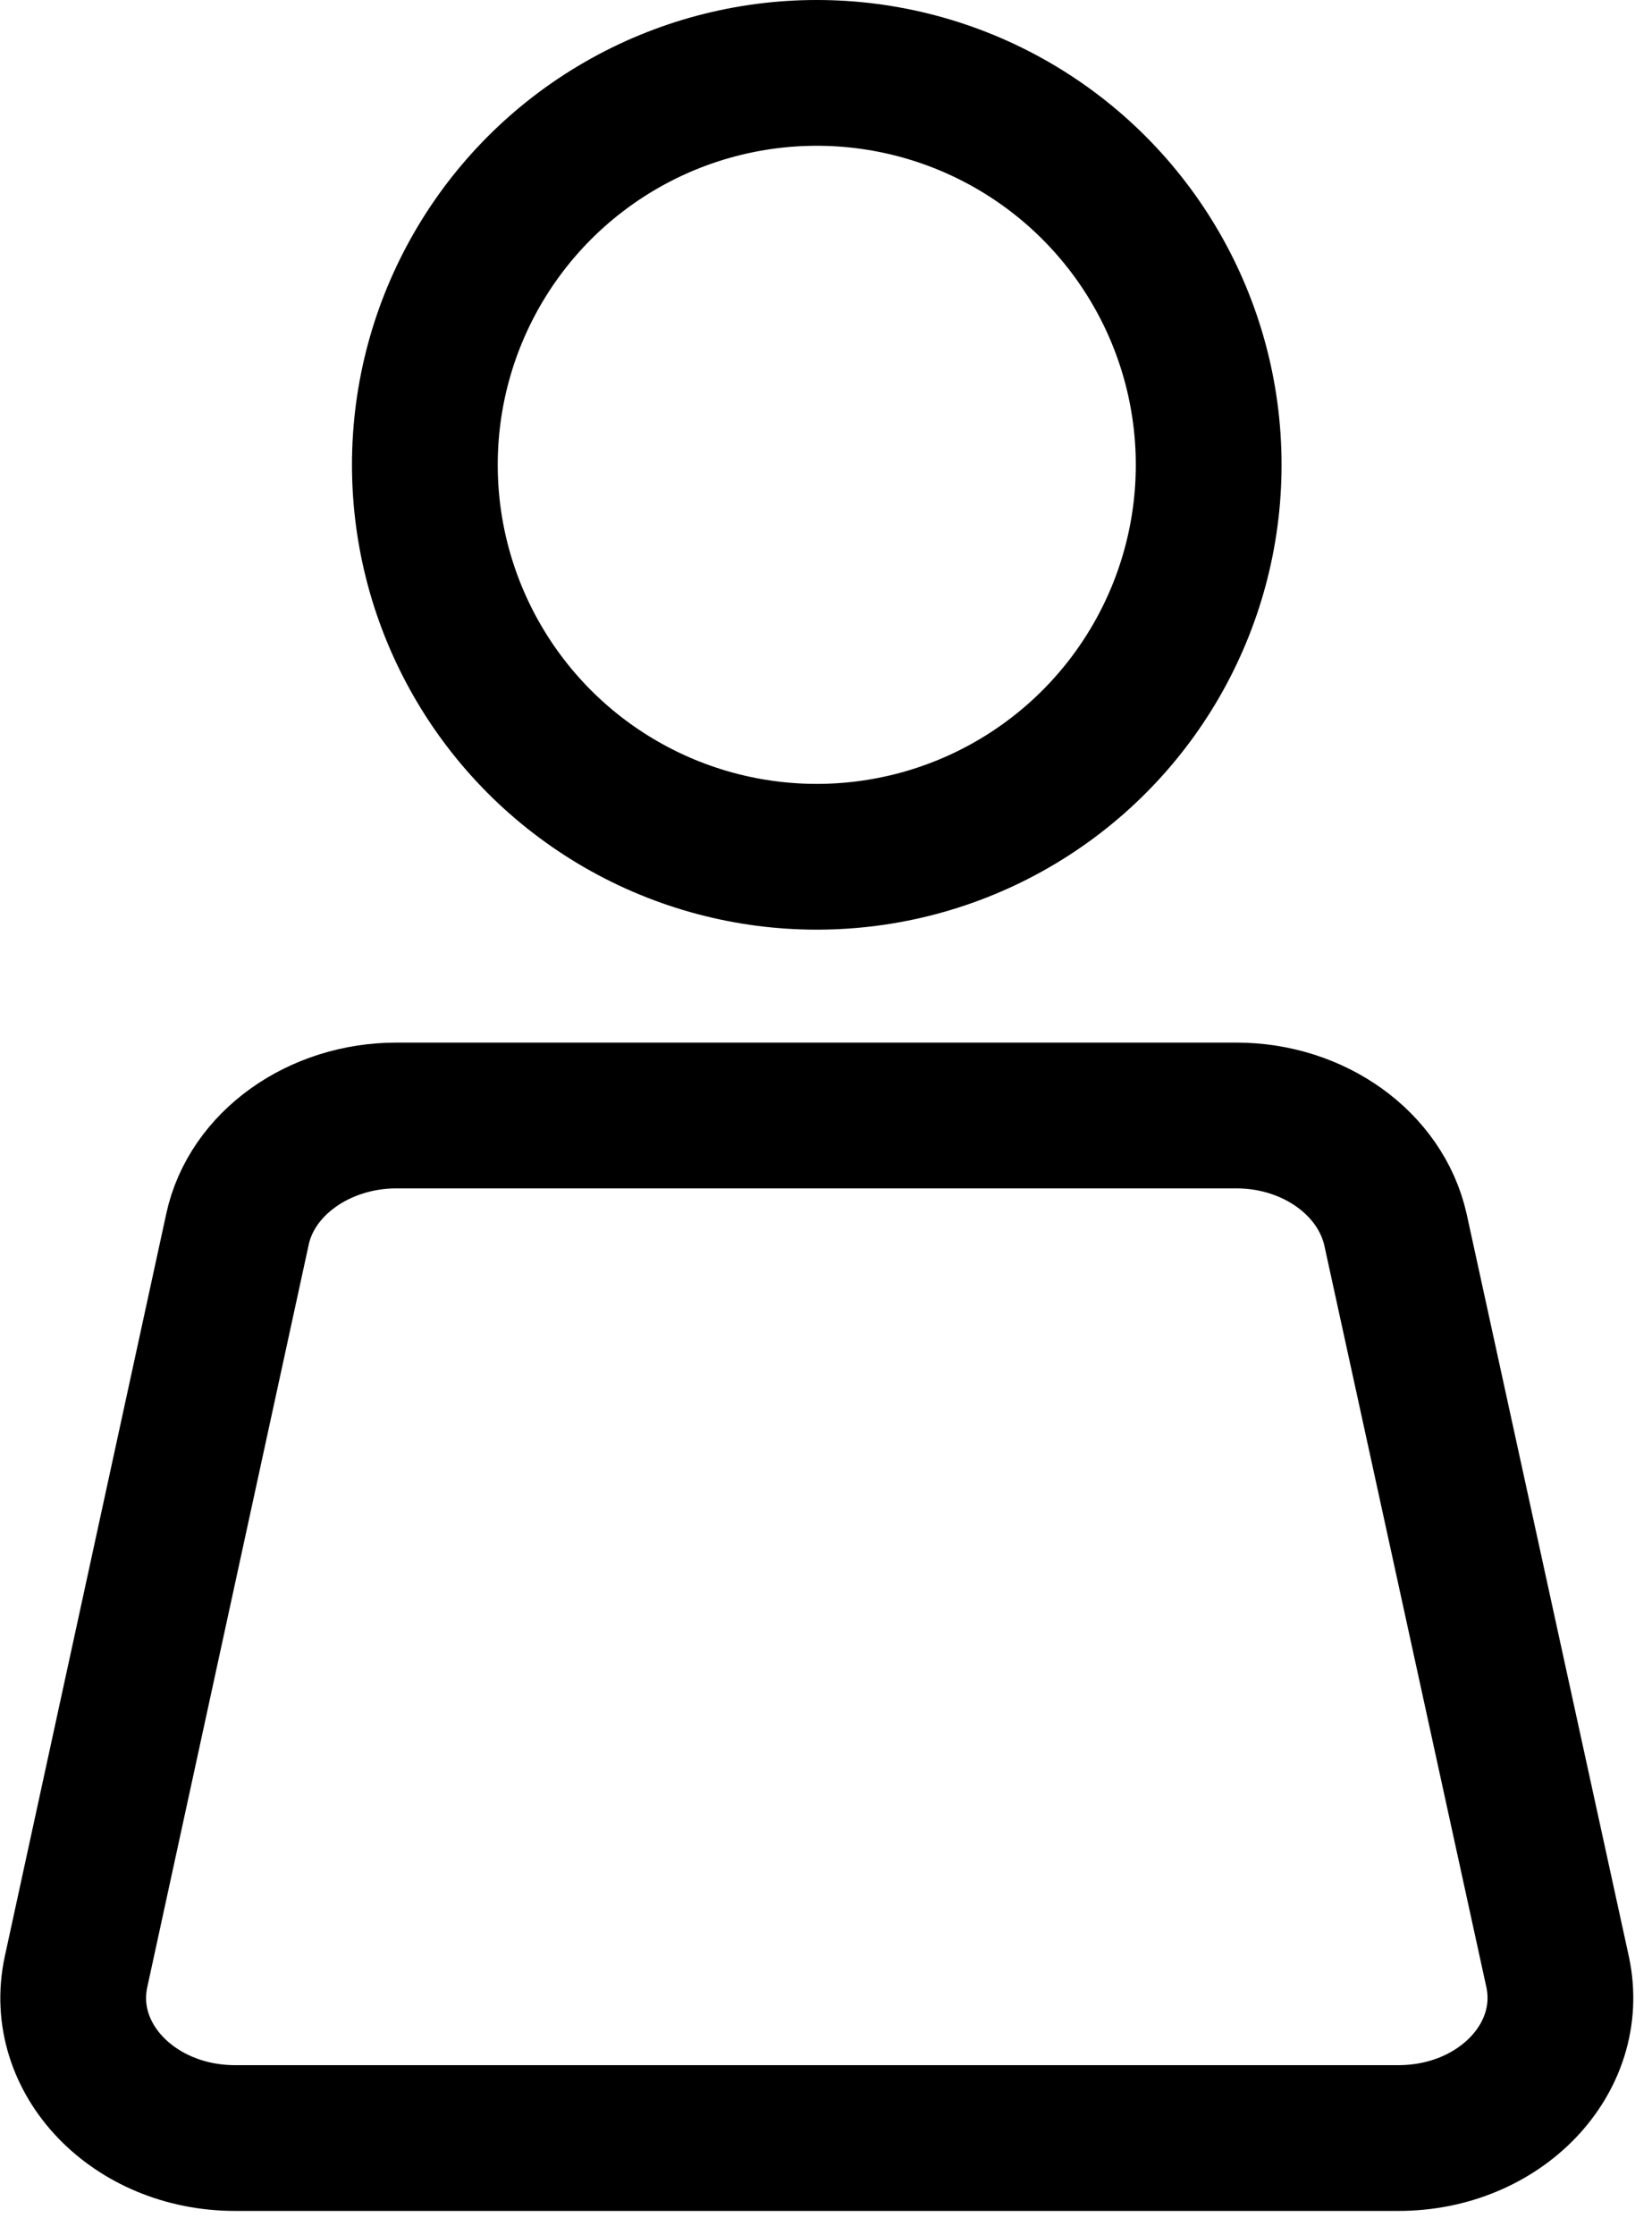
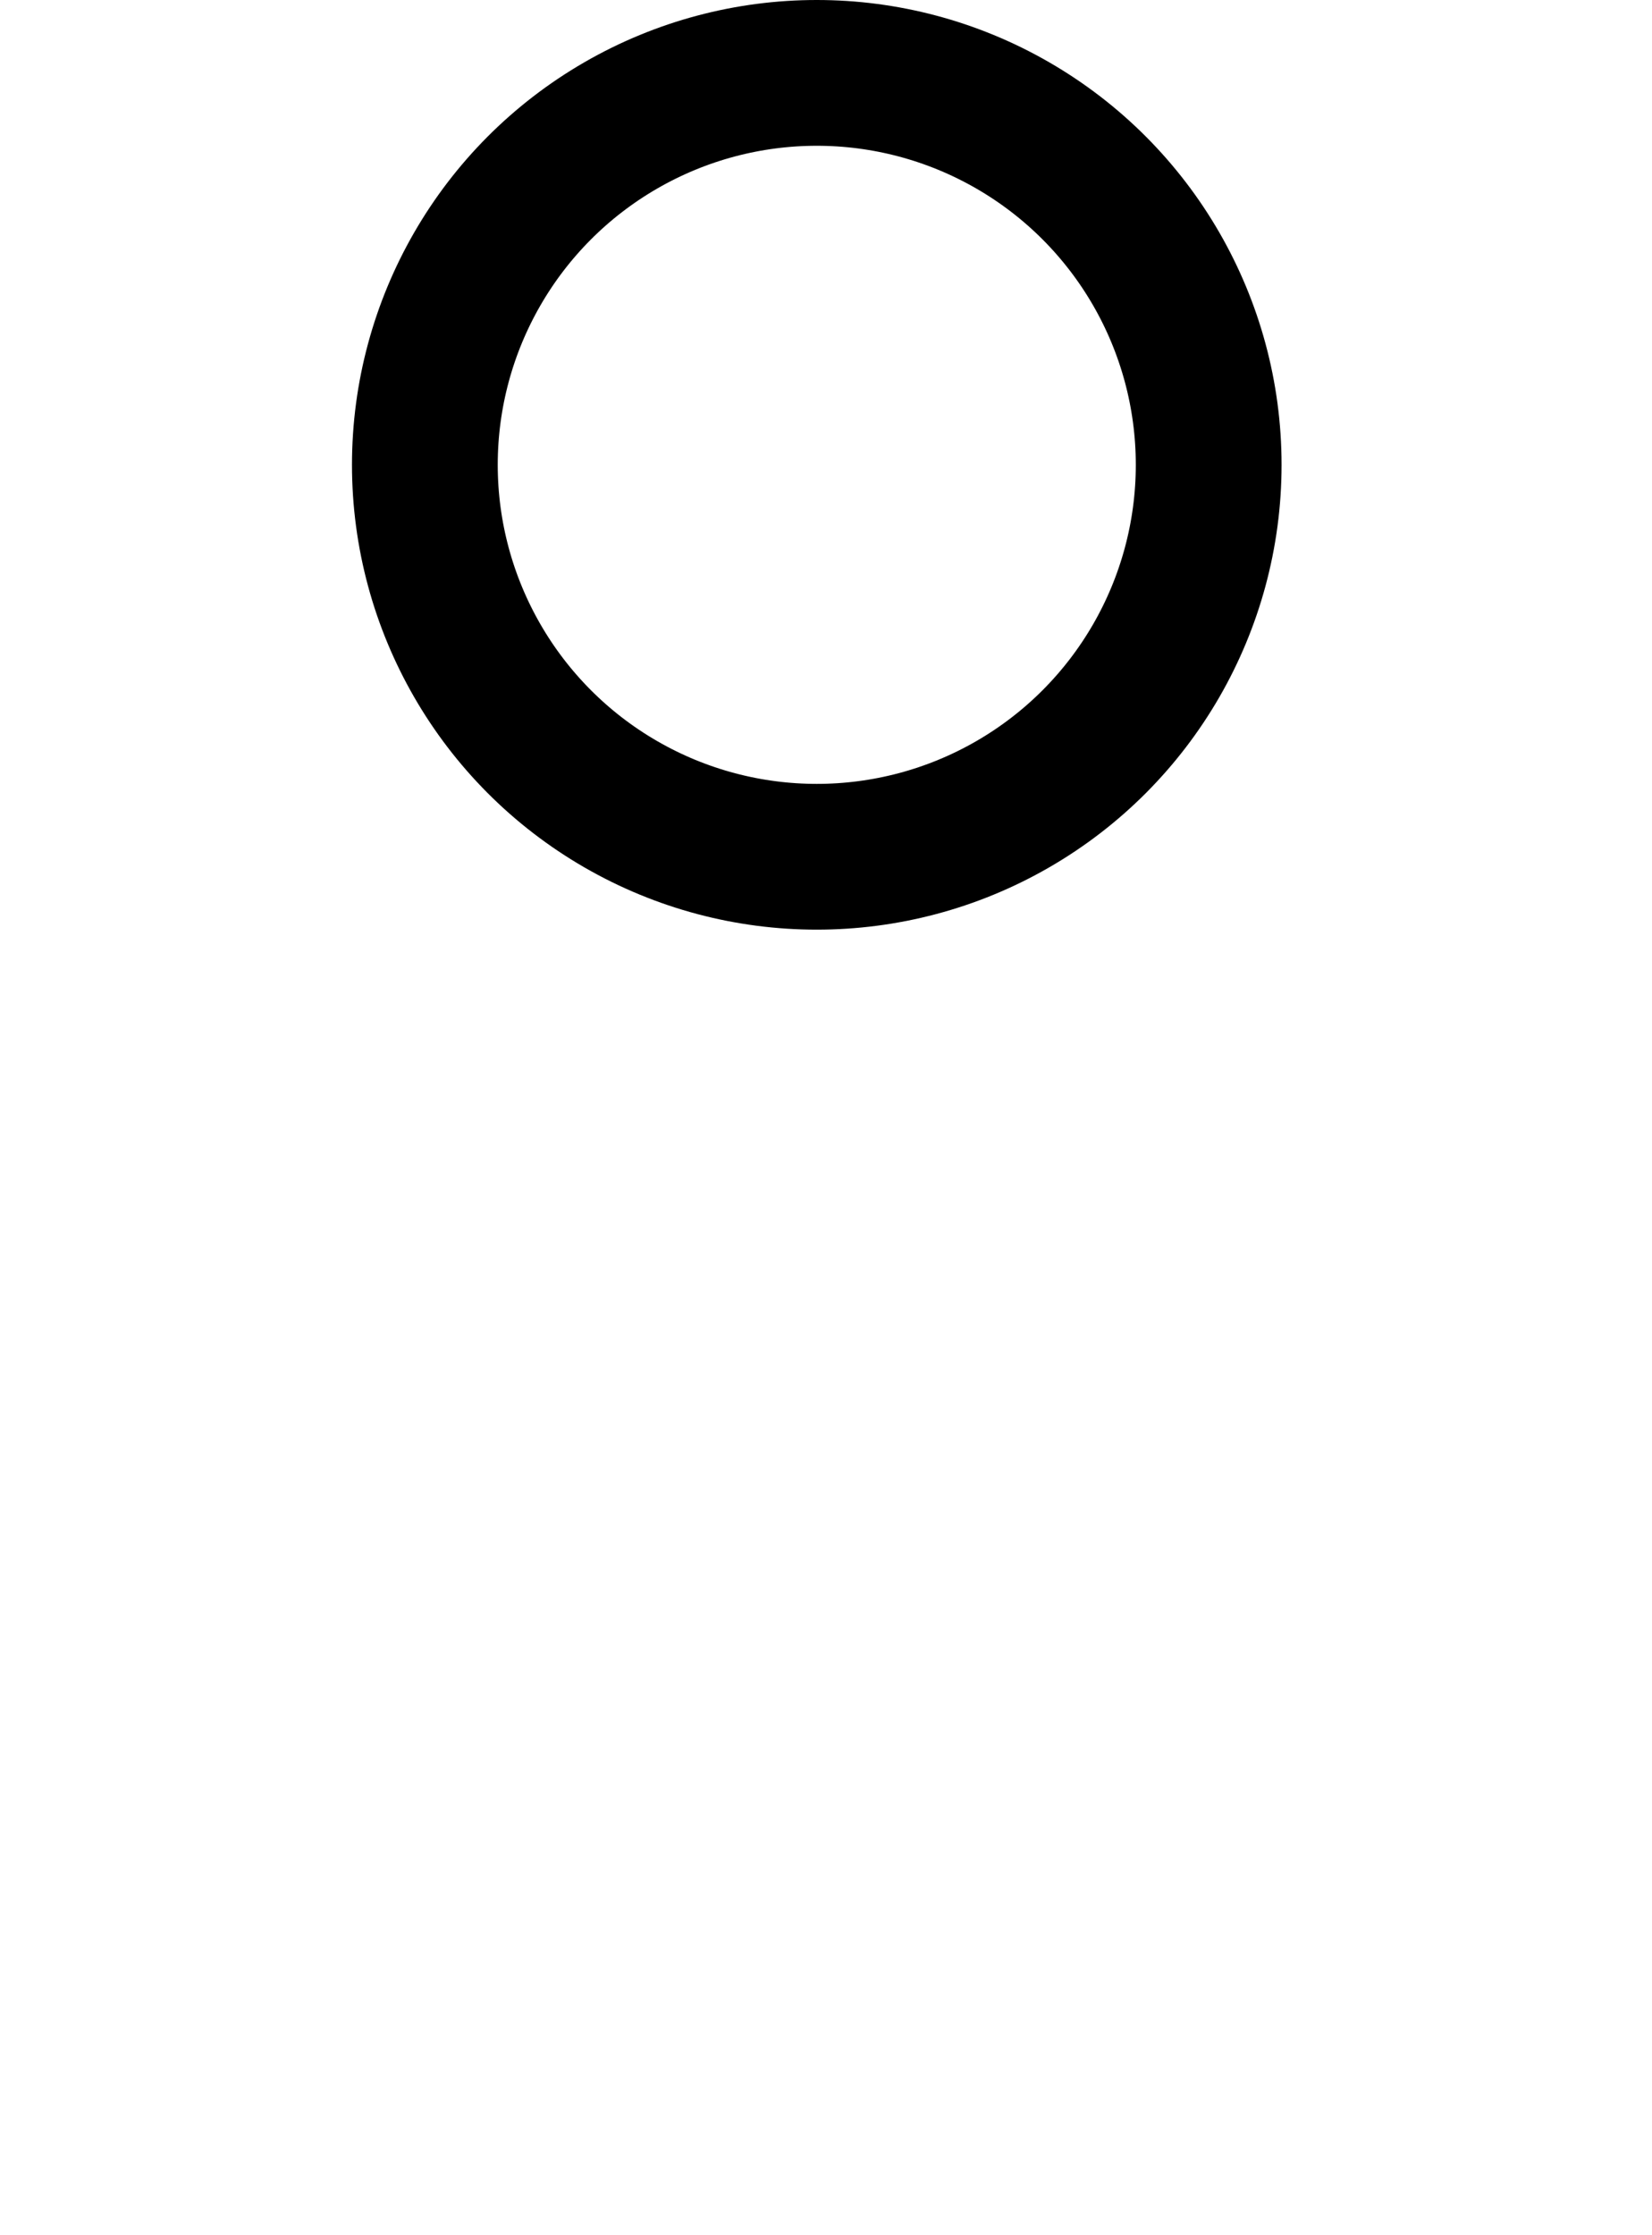
<svg xmlns="http://www.w3.org/2000/svg" width="17" height="23" viewBox="0 0 17 23" fill="none">
  <circle cx="8.405" cy="4.783" r="4.033" stroke="black" stroke-width="1.5" />
-   <path d="M4.081 11.478L12.722 11.478C13.522 11.478 14.207 11.973 14.36 12.652L16.029 20.291C16.219 21.182 15.434 22 14.39 22L2.42 22C1.376 22 0.591 21.182 0.782 20.291L2.443 12.652C2.587 11.973 3.281 11.478 4.081 11.478Z" stroke="black" stroke-width="1.5" stroke-miterlimit="10" />
</svg>